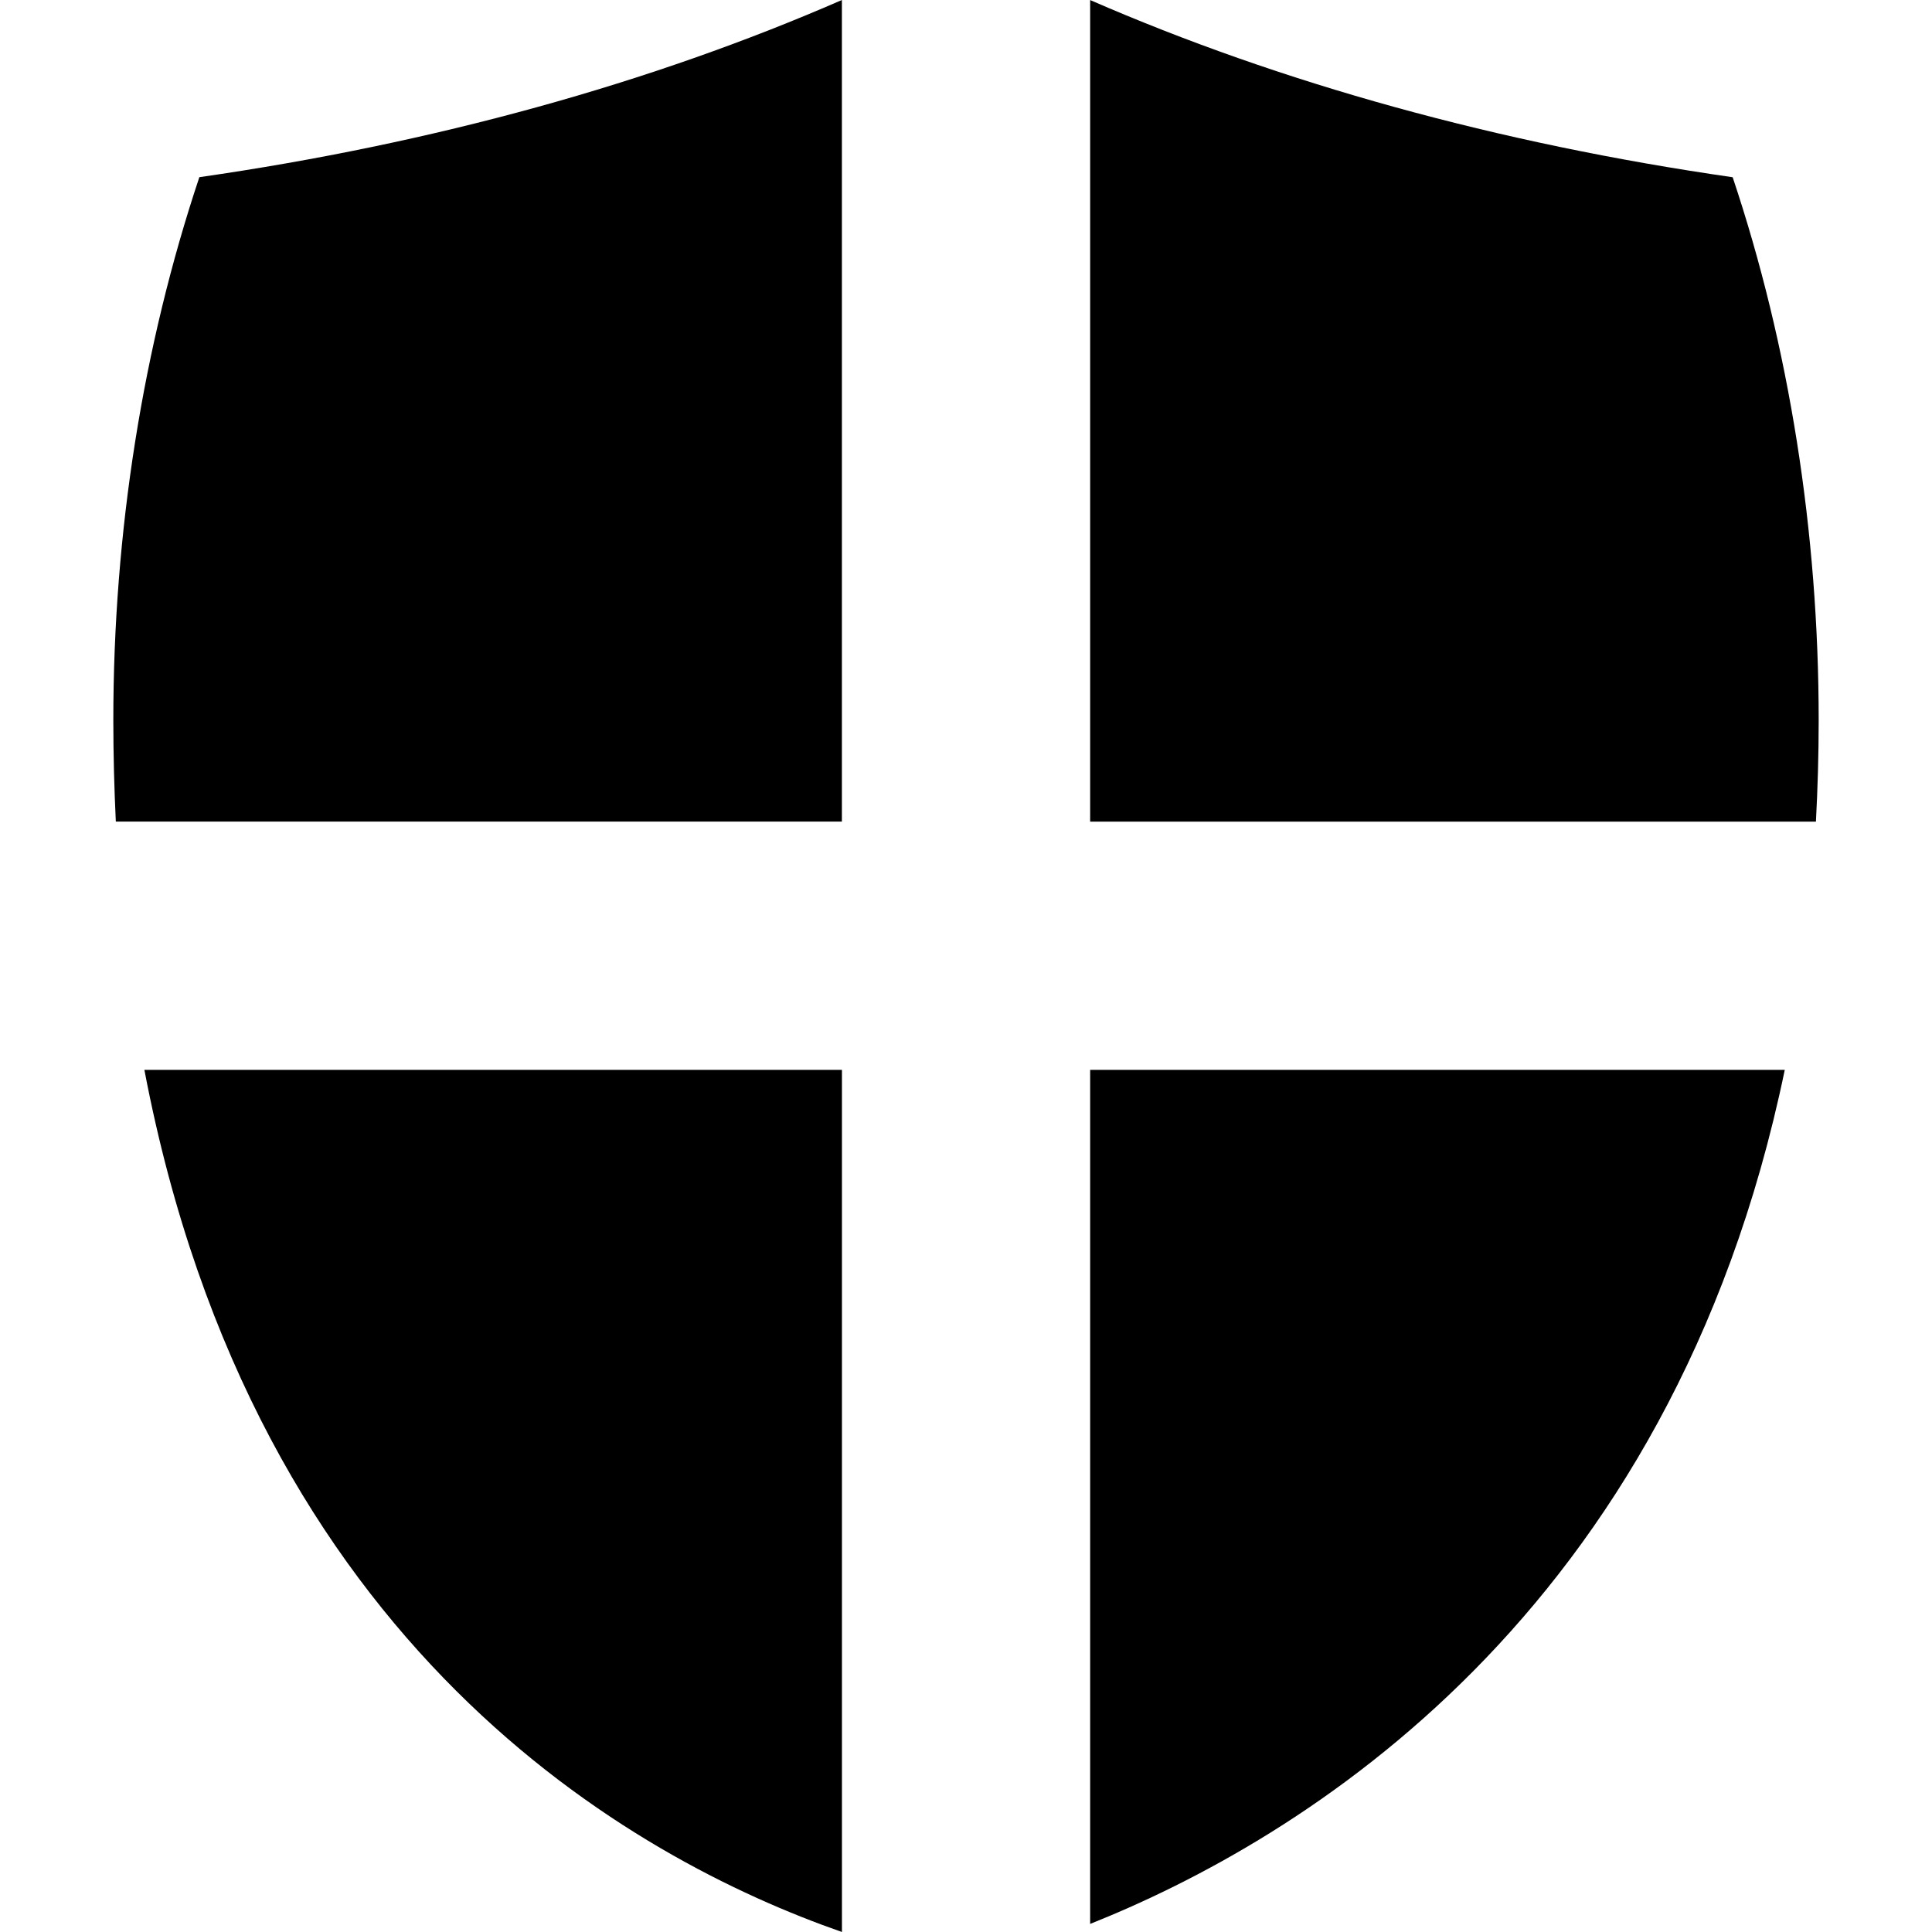
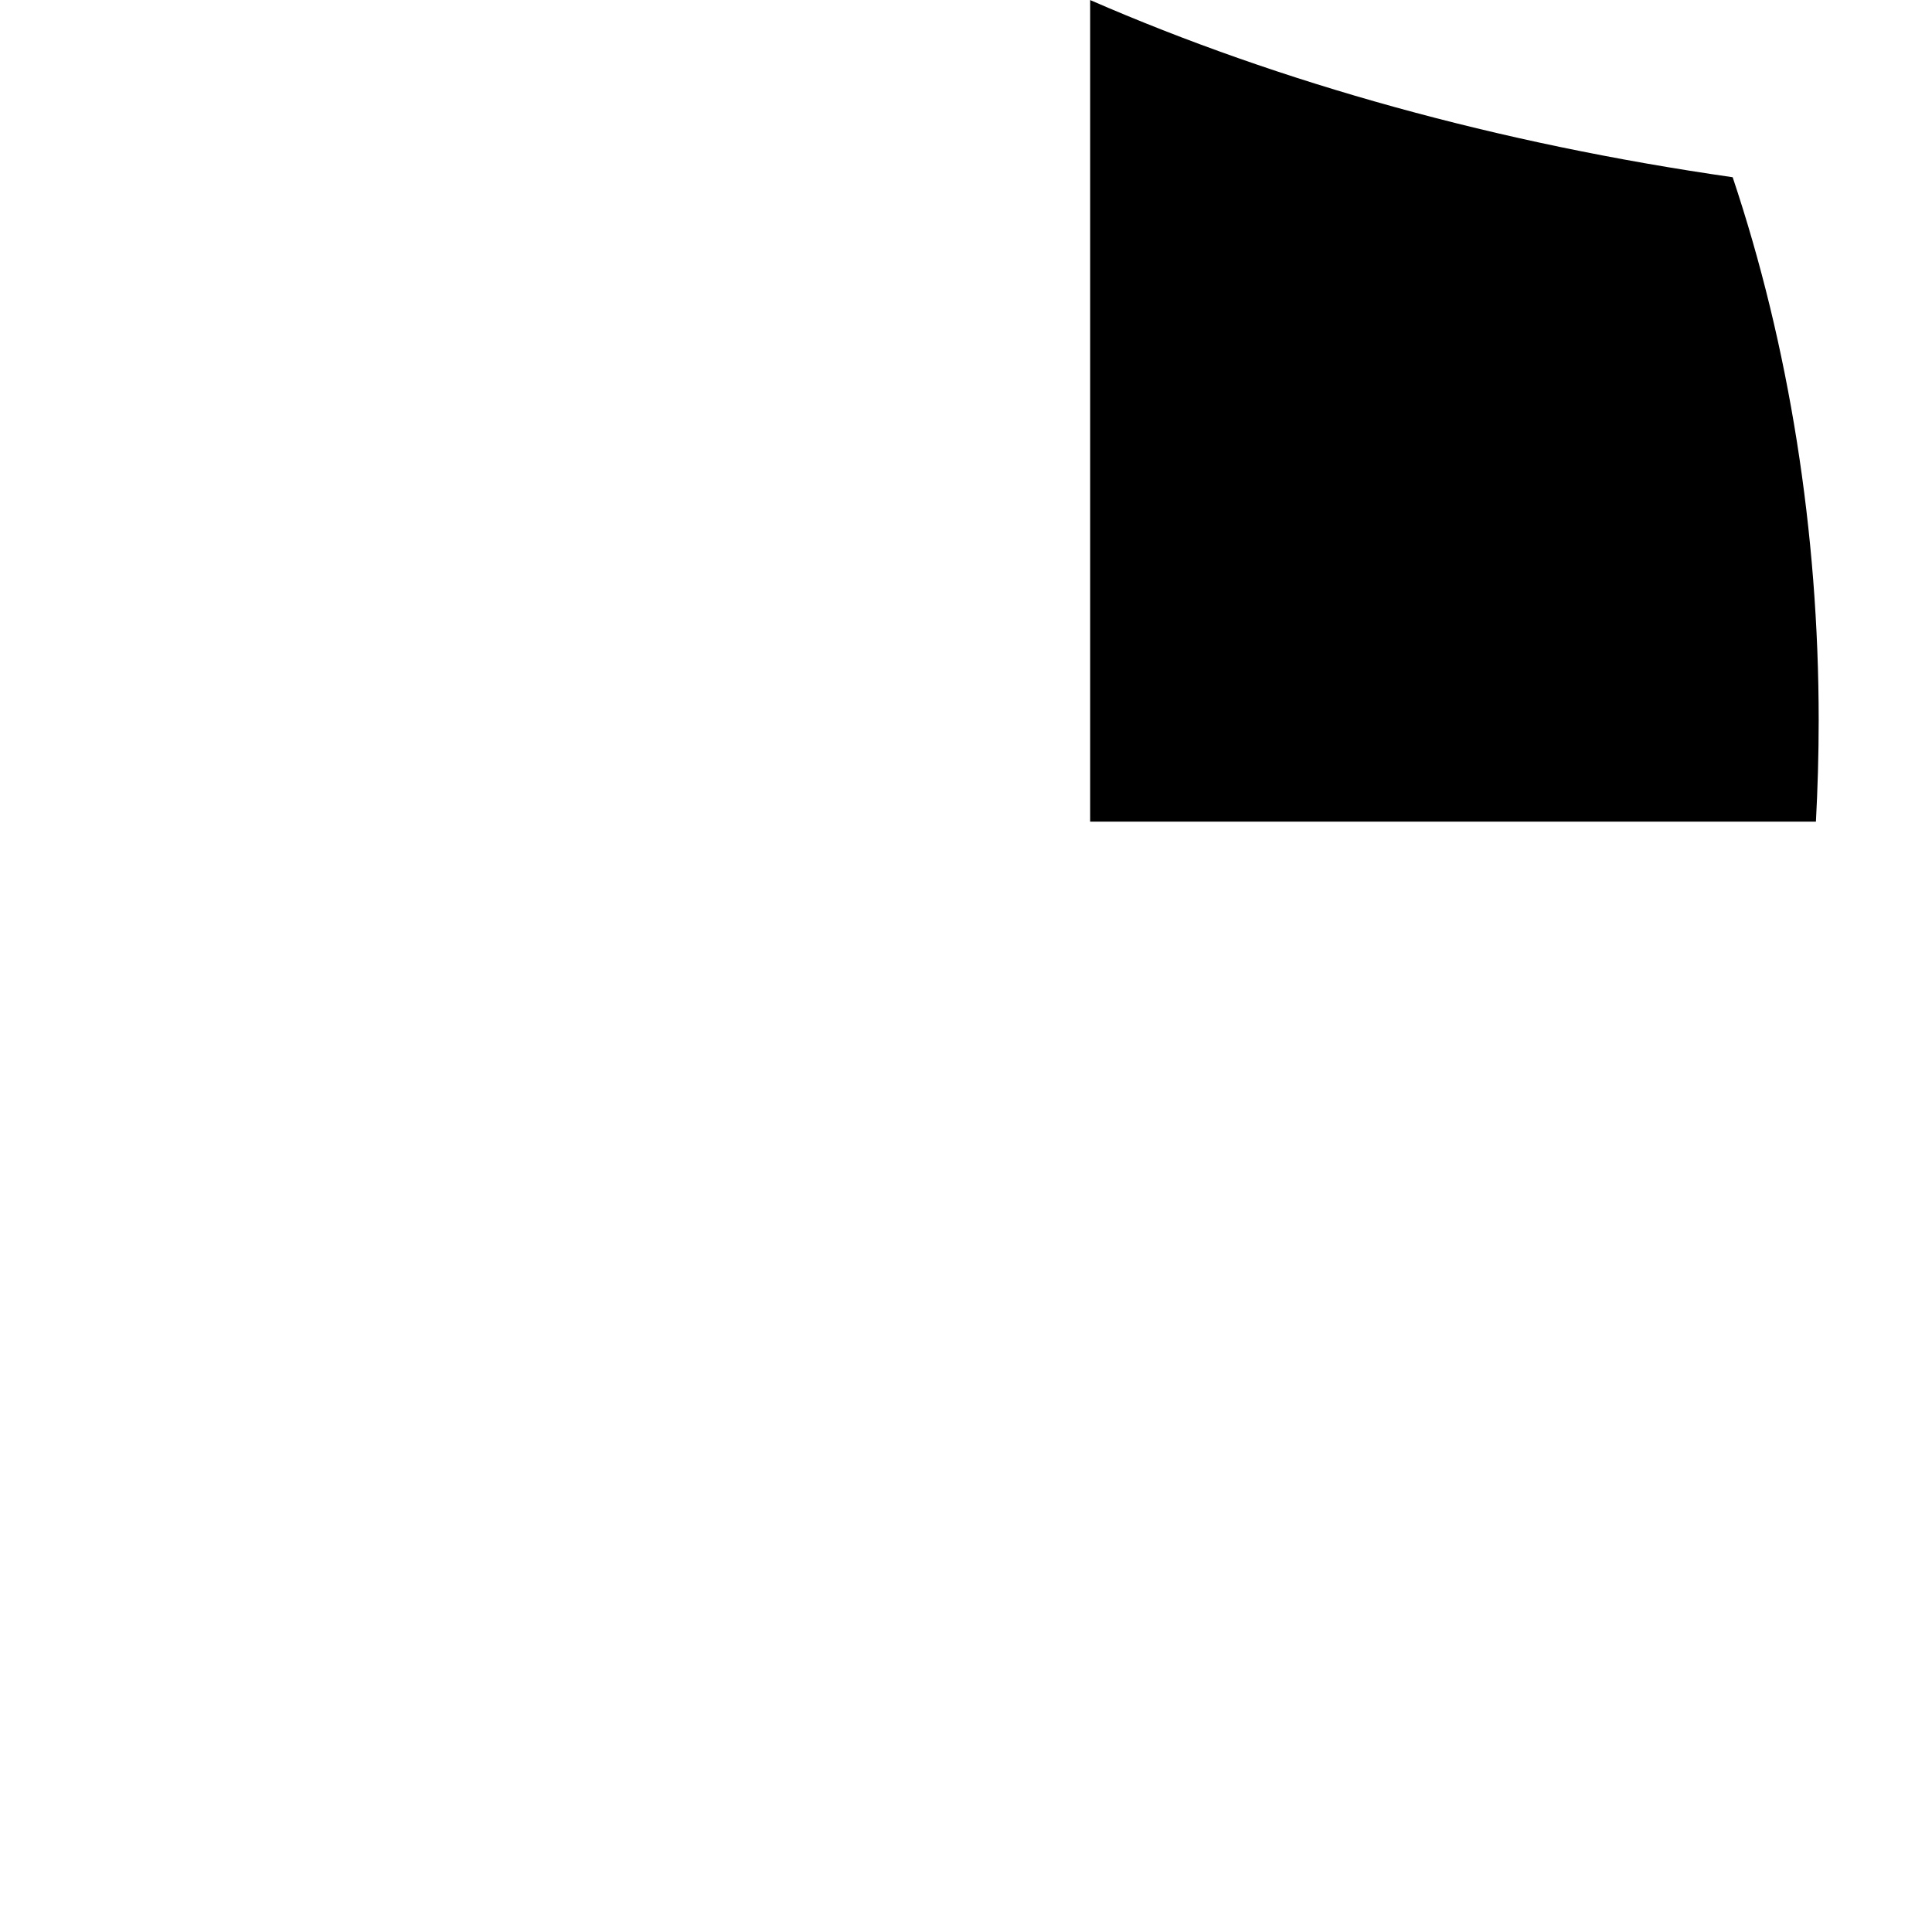
<svg xmlns="http://www.w3.org/2000/svg" version="1.1" id="Capa_1" x="0px" y="0px" width="226.874px" height="226.874px" viewBox="0 0 226.874 226.874" style="enable-background:new 0 0 226.874 226.874;" xml:space="preserve">
  <g>
    <g>
      <path d="M213.567,84.596c0,4.083-0.12,8.038-0.324,11.886h-85.227V0.006c22.392,9.758,47.937,16.849,75.45,20.807    C210.102,40.62,213.567,62.486,213.567,84.596z" />
-       <path d="M23.41,20.807C50.945,16.85,76.492,9.758,98.863,0v96.476H13.601c-0.184-3.849-0.294-7.803-0.294-11.887    C13.307,62.486,16.787,40.62,23.41,20.807z" />
-       <path d="M16.955,125.632h81.914v101.241C74.342,218.323,29.922,193.672,16.955,125.632z" />
-       <path d="M128.016,225.924V125.632h81.569C196.249,189.919,152.678,216.088,128.016,225.924z" />
    </g>
  </g>
  <g>
</g>
  <g>
</g>
  <g>
</g>
  <g>
</g>
  <g>
</g>
  <g>
</g>
  <g>
</g>
  <g>
</g>
  <g>
</g>
  <g>
</g>
  <g>
</g>
  <g>
</g>
  <g>
</g>
  <g>
</g>
  <g>
</g>
</svg>